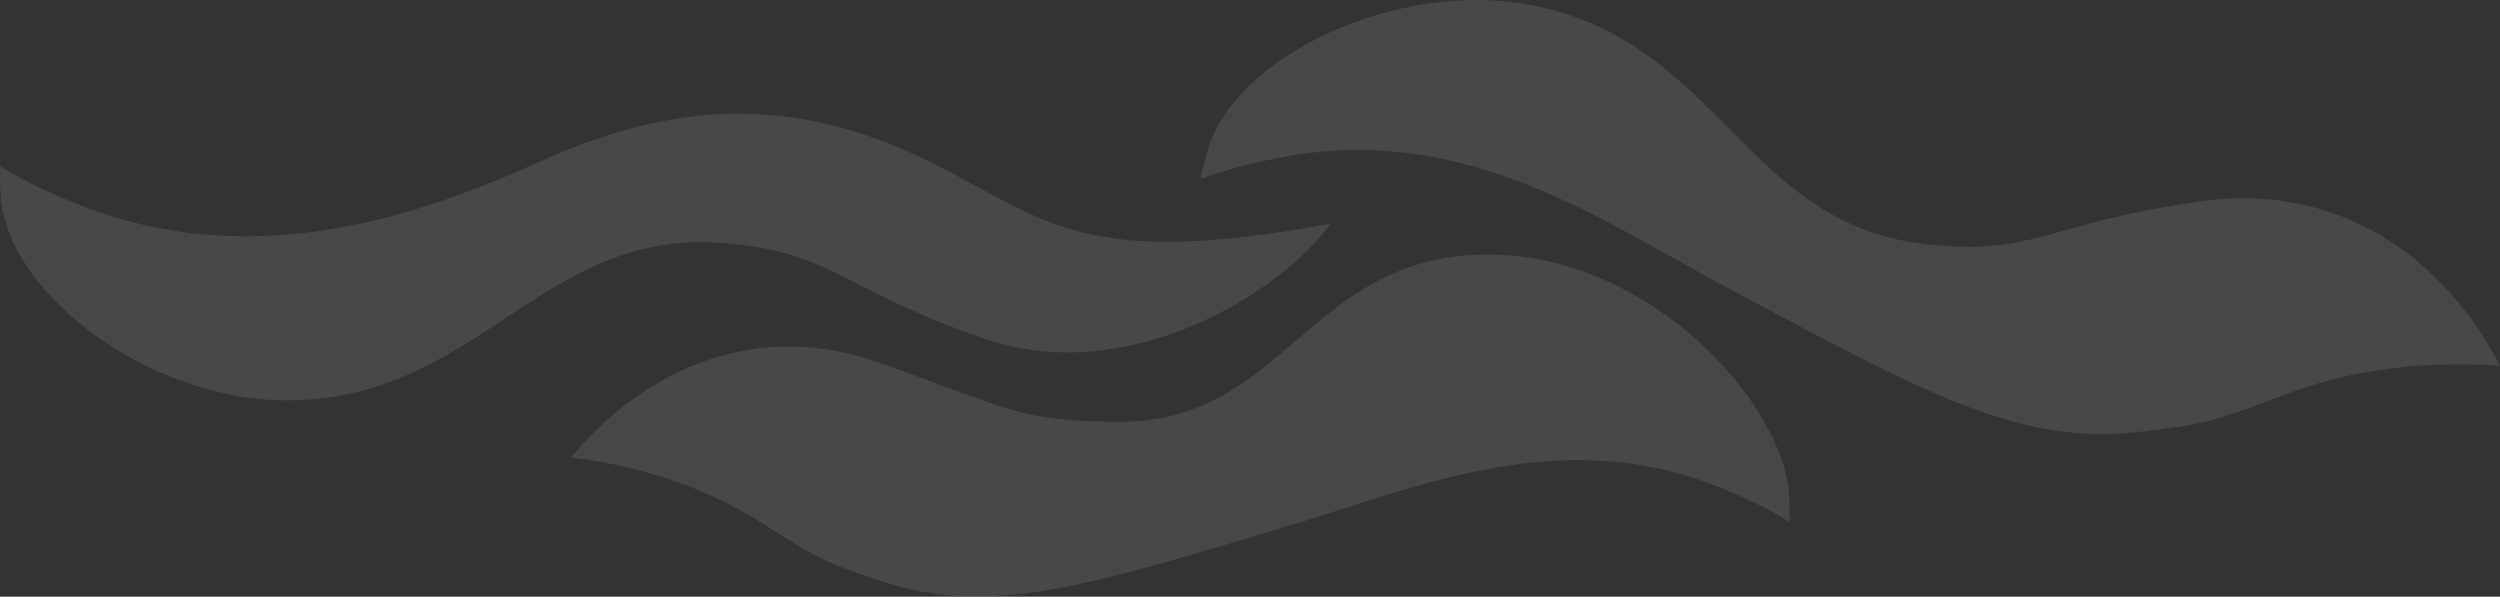
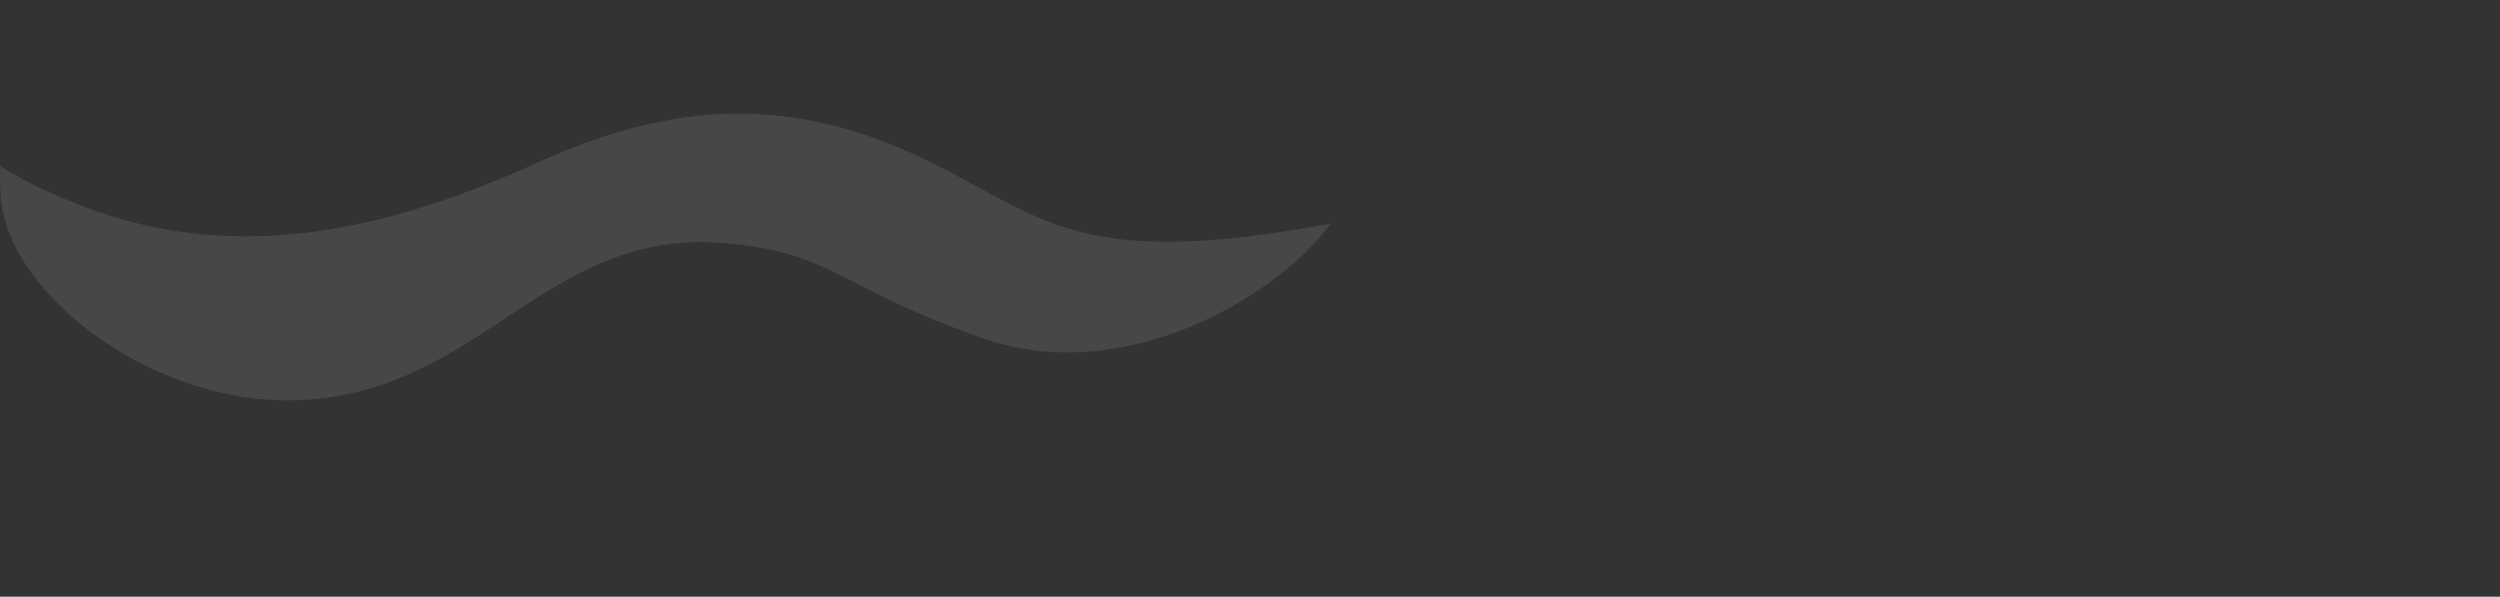
<svg xmlns="http://www.w3.org/2000/svg" fill="none" height="100%" overflow="visible" preserveAspectRatio="none" style="display: block;" viewBox="0 0 2032 485" width="100%">
  <rect x="0" y="0" width="2032" height="485" fill="#333333" stroke="none" />
  <g clip-path="url(#clip0_0_128)" id="Modo_de_isolamento">
    <path clip-rule="evenodd" d="M754.052 130.692C632.605 70.878 533.165 88.812 437.586 131.924C332.956 179.127 200.668 220.965 63.319 166.037C51.672 161.381 24.429 150.483 0.087 134.951C-0.065 142.884 0.022 150.525 0.436 157.77C4.929 238.94 120.989 324.141 229.895 325.393C388.161 327.21 439.048 185.265 588.283 197.541C676.861 204.827 682.074 234.201 799.115 275.037C916.898 316.145 1042.42 237.02 1081.49 181.841C876.59 219.441 850.94 178.375 754.074 130.65L754.052 130.692Z" fill="white" fill-opacity="0.1" fill-rule="evenodd" id="Vector" />
-     <path clip-rule="evenodd" d="M1858.51 320.257C1797.39 343.348 1794.41 344.099 1742.3 350.634C1643.82 362.972 1569.5 322.575 1403.12 233.45C1302.31 179.44 1191.12 100.336 1044.56 127.372C1032.13 129.669 1003.05 135.034 975.812 145.494C977.426 137.707 979.215 130.253 981.221 123.239C1003.62 44.719 1136.06 -16.096 1242.85 3.821C1398.09 32.798 1416.39 181.528 1565.1 198.501C1653.37 208.585 1664.97 180.86 1788.54 163.636C1912.89 146.308 1993.94 222.99 2032.02 297.209C1957.56 292.261 1900.96 304.224 1858.53 320.237L1858.51 320.257Z" fill="white" fill-opacity="0.1" fill-rule="evenodd" id="Vector_2" />
-     <path clip-rule="evenodd" d="M617.119 423.83C667.853 455.814 670.405 457.024 716.384 472.348C803.26 501.305 879.055 478.027 1048.47 427.107C1151.11 396.251 1268.37 344.454 1395.86 395.437C1406.66 399.758 1431.96 409.863 1454.56 424.289C1454.69 416.94 1454.6 409.821 1454.23 403.098C1450.06 327.752 1341.11 206.894 1209.57 206.894C1062.64 206.894 1044.78 344.642 907.476 342.888C824.94 341.845 821.538 332.178 712.894 294.244C603.552 256.081 514.167 311.113 464.328 371.636C532.969 380.572 581.893 401.637 617.097 423.83H617.119Z" fill="white" fill-opacity="0.1" fill-rule="evenodd" id="Vector_3" />
  </g>
  <defs>
    <clipPath id="clip0_0_128">
      <rect fill="white" height="485" width="2032" />
    </clipPath>
  </defs>
</svg>